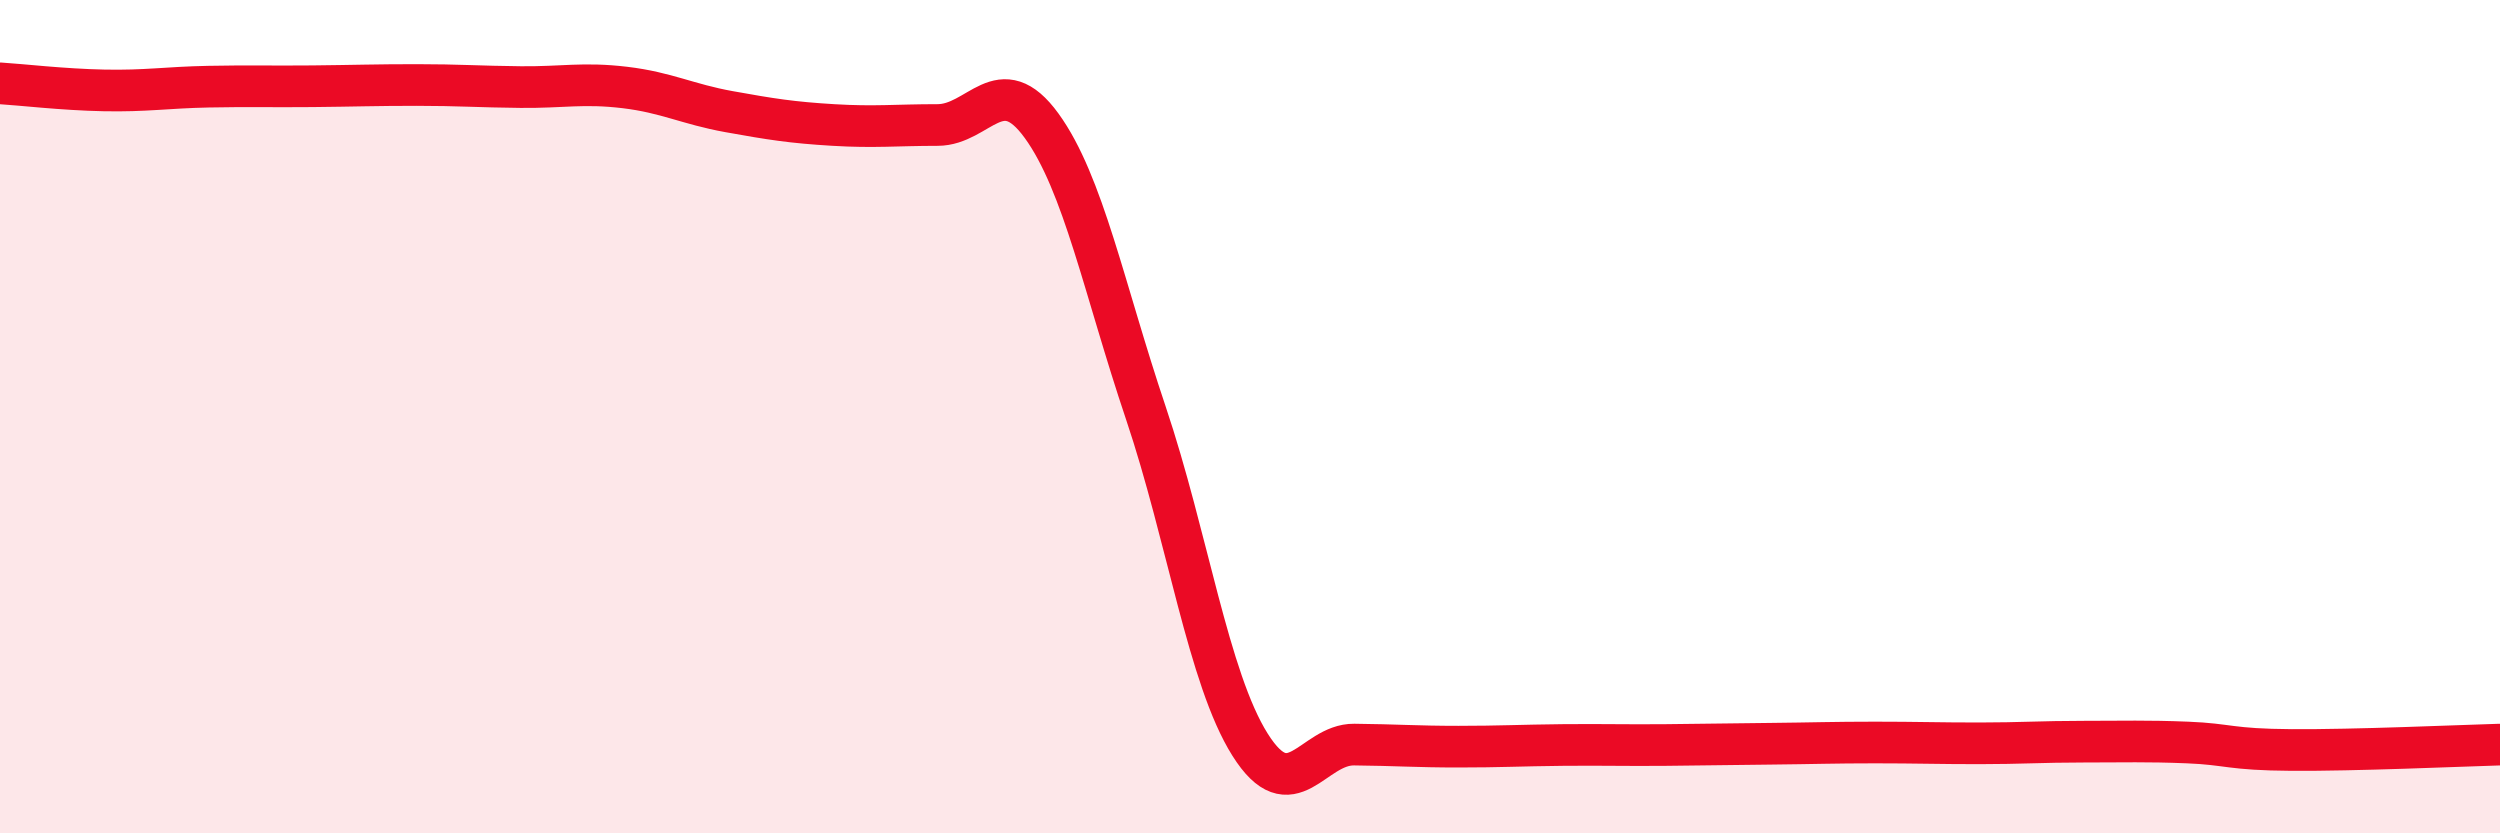
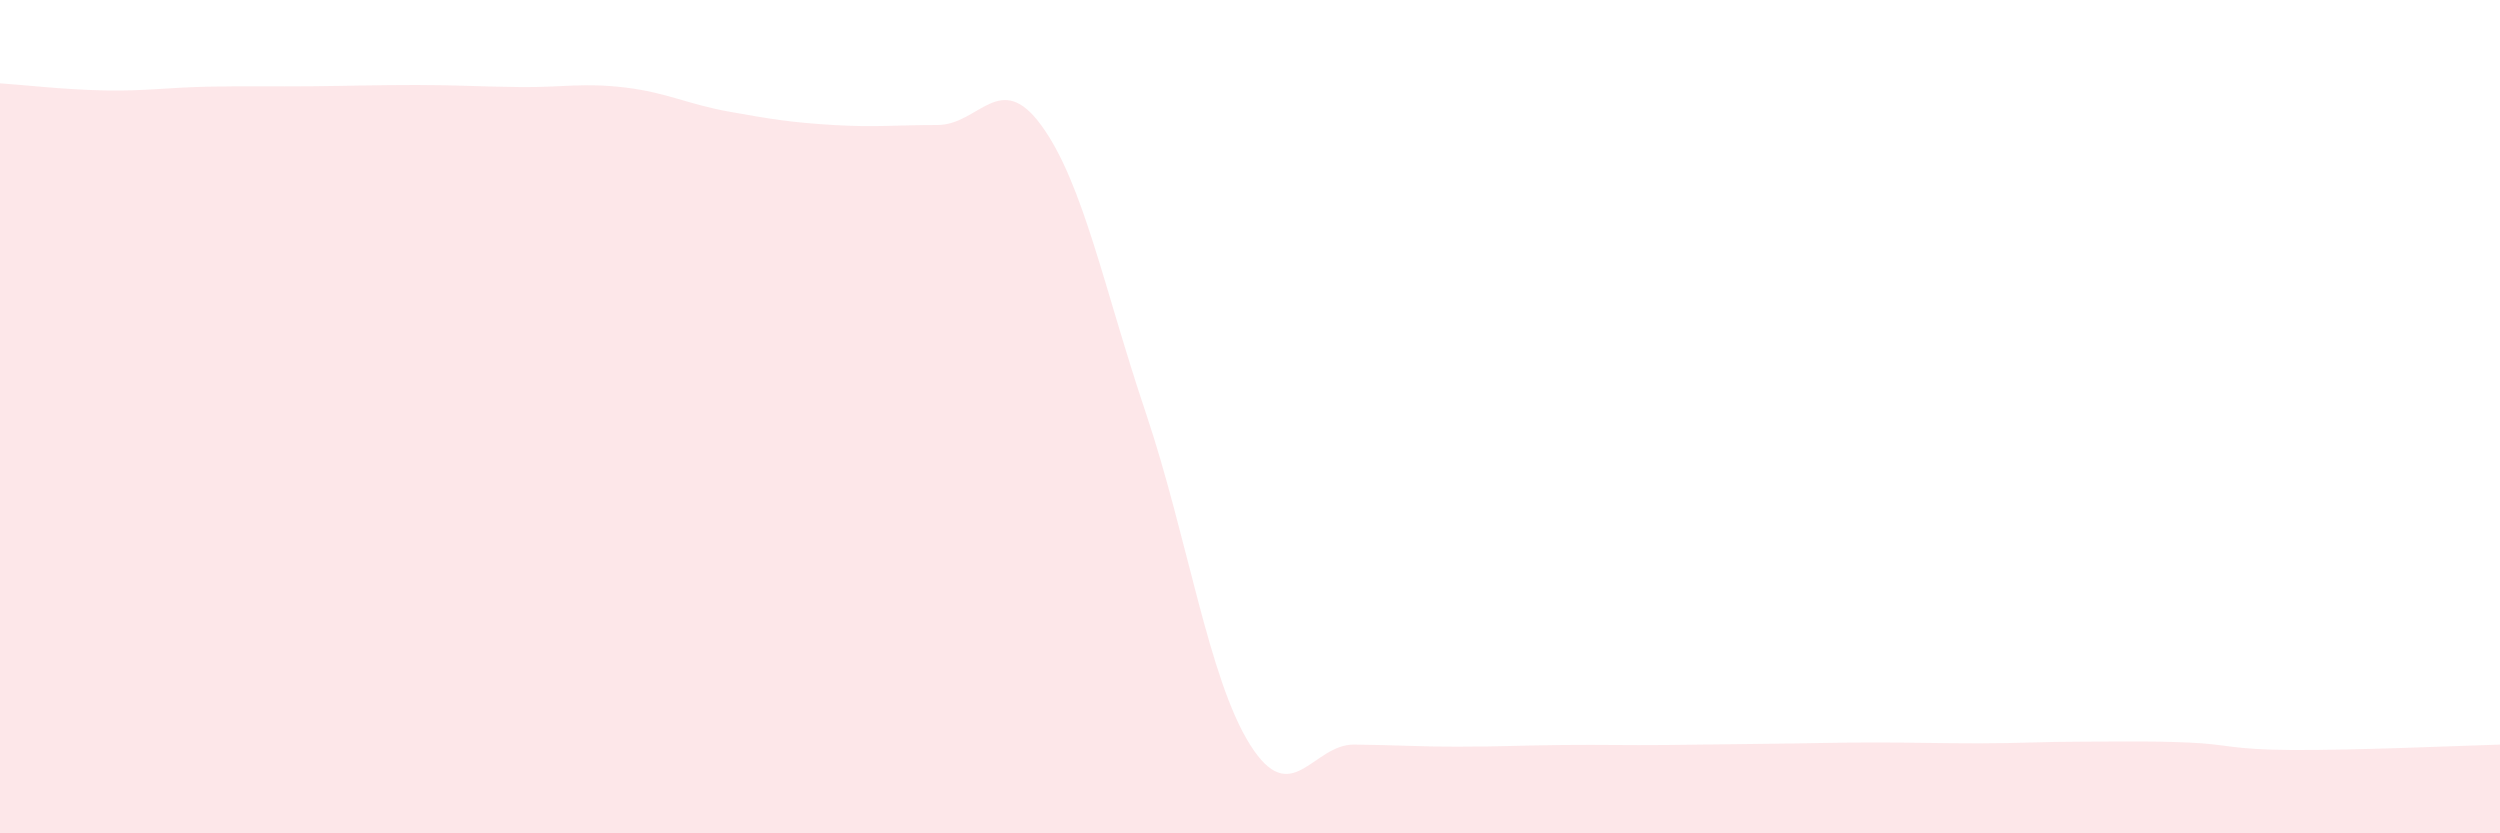
<svg xmlns="http://www.w3.org/2000/svg" width="60" height="20" viewBox="0 0 60 20">
  <path d="M 0,2 C 0.5,2.03 1.5,2.15 2.5,2.17 C 3.5,2.19 4,2.1 5,2.08 C 6,2.06 6.5,2.08 7.5,2.07 C 8.5,2.06 9,2.04 10,2.04 C 11,2.04 11.5,2.08 12.5,2.09 C 13.5,2.1 14,1.98 15,2.1 C 16,2.22 16.5,2.5 17.5,2.68 C 18.5,2.86 19,2.94 20,3 C 21,3.06 21.5,3 22.5,3 C 23.5,3 24,1.64 25,3.02 C 26,4.4 26.5,6.94 27.5,9.91 C 28.5,12.88 29,16.28 30,17.87 C 31,19.46 31.5,17.86 32.5,17.87 C 33.5,17.88 34,17.92 35,17.92 C 36,17.92 36.5,17.89 37.5,17.88 C 38.5,17.87 39,17.89 40,17.88 C 41,17.87 41.5,17.86 42.5,17.85 C 43.5,17.84 44,17.82 45,17.82 C 46,17.82 46.5,17.84 47.5,17.84 C 48.5,17.84 49,17.8 50,17.8 C 51,17.8 51.5,17.78 52.5,17.82 C 53.5,17.86 53.5,17.99 55,18 C 56.5,18.01 59,17.9 60,17.87L60 20L0 20Z" fill="#EB0A25" opacity="0.1" stroke-linecap="round" stroke-linejoin="round" />
-   <path d="M 0,2 C 0.5,2.03 1.5,2.15 2.5,2.17 C 3.5,2.19 4,2.1 5,2.08 C 6,2.06 6.5,2.08 7.5,2.07 C 8.5,2.06 9,2.04 10,2.04 C 11,2.04 11.5,2.08 12.5,2.09 C 13.5,2.1 14,1.98 15,2.1 C 16,2.22 16.5,2.5 17.5,2.68 C 18.5,2.86 19,2.94 20,3 C 21,3.06 21.5,3 22.5,3 C 23.5,3 24,1.64 25,3.02 C 26,4.4 26.5,6.94 27.5,9.91 C 28.5,12.88 29,16.28 30,17.87 C 31,19.46 31.5,17.86 32.5,17.87 C 33.5,17.88 34,17.92 35,17.92 C 36,17.92 36.5,17.89 37.5,17.88 C 38.5,17.87 39,17.89 40,17.88 C 41,17.87 41.5,17.86 42.5,17.85 C 43.5,17.84 44,17.82 45,17.82 C 46,17.82 46.5,17.84 47.5,17.84 C 48.5,17.84 49,17.8 50,17.8 C 51,17.8 51.5,17.78 52.5,17.82 C 53.5,17.86 53.5,17.99 55,18 C 56.5,18.01 59,17.9 60,17.87" stroke="#EB0A25" stroke-width="1" fill="none" stroke-linecap="round" stroke-linejoin="round" />
</svg>